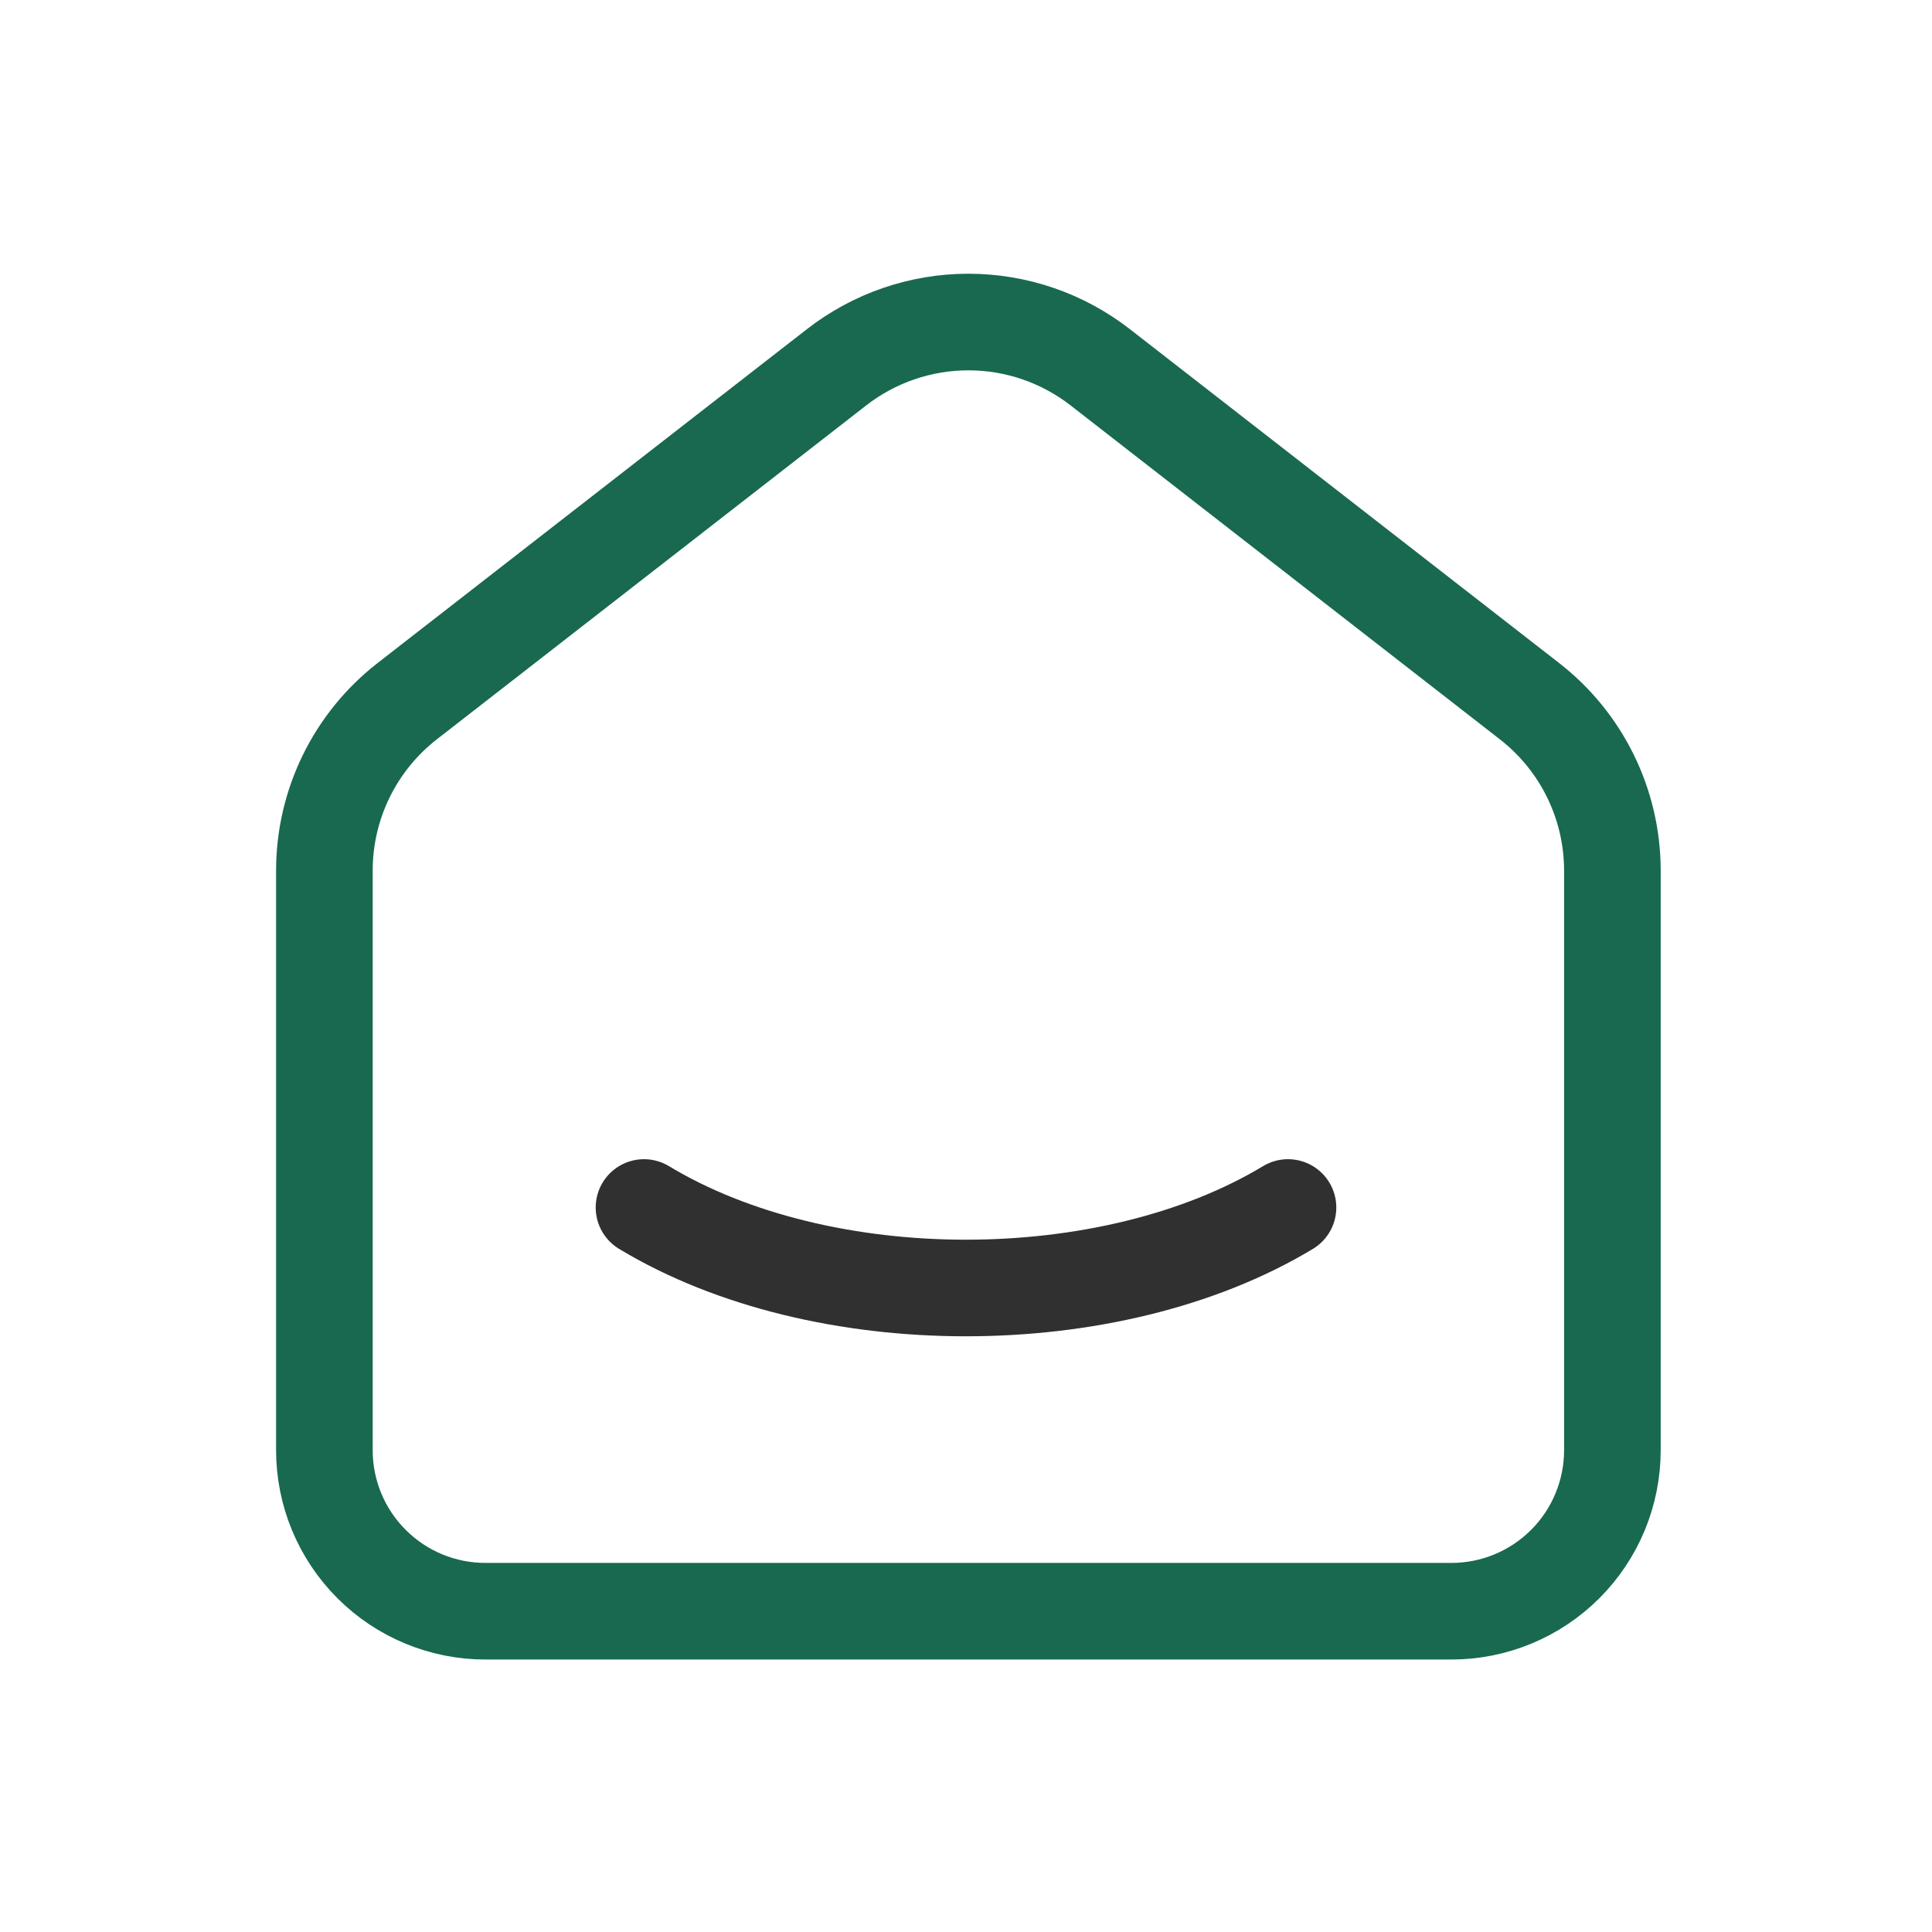
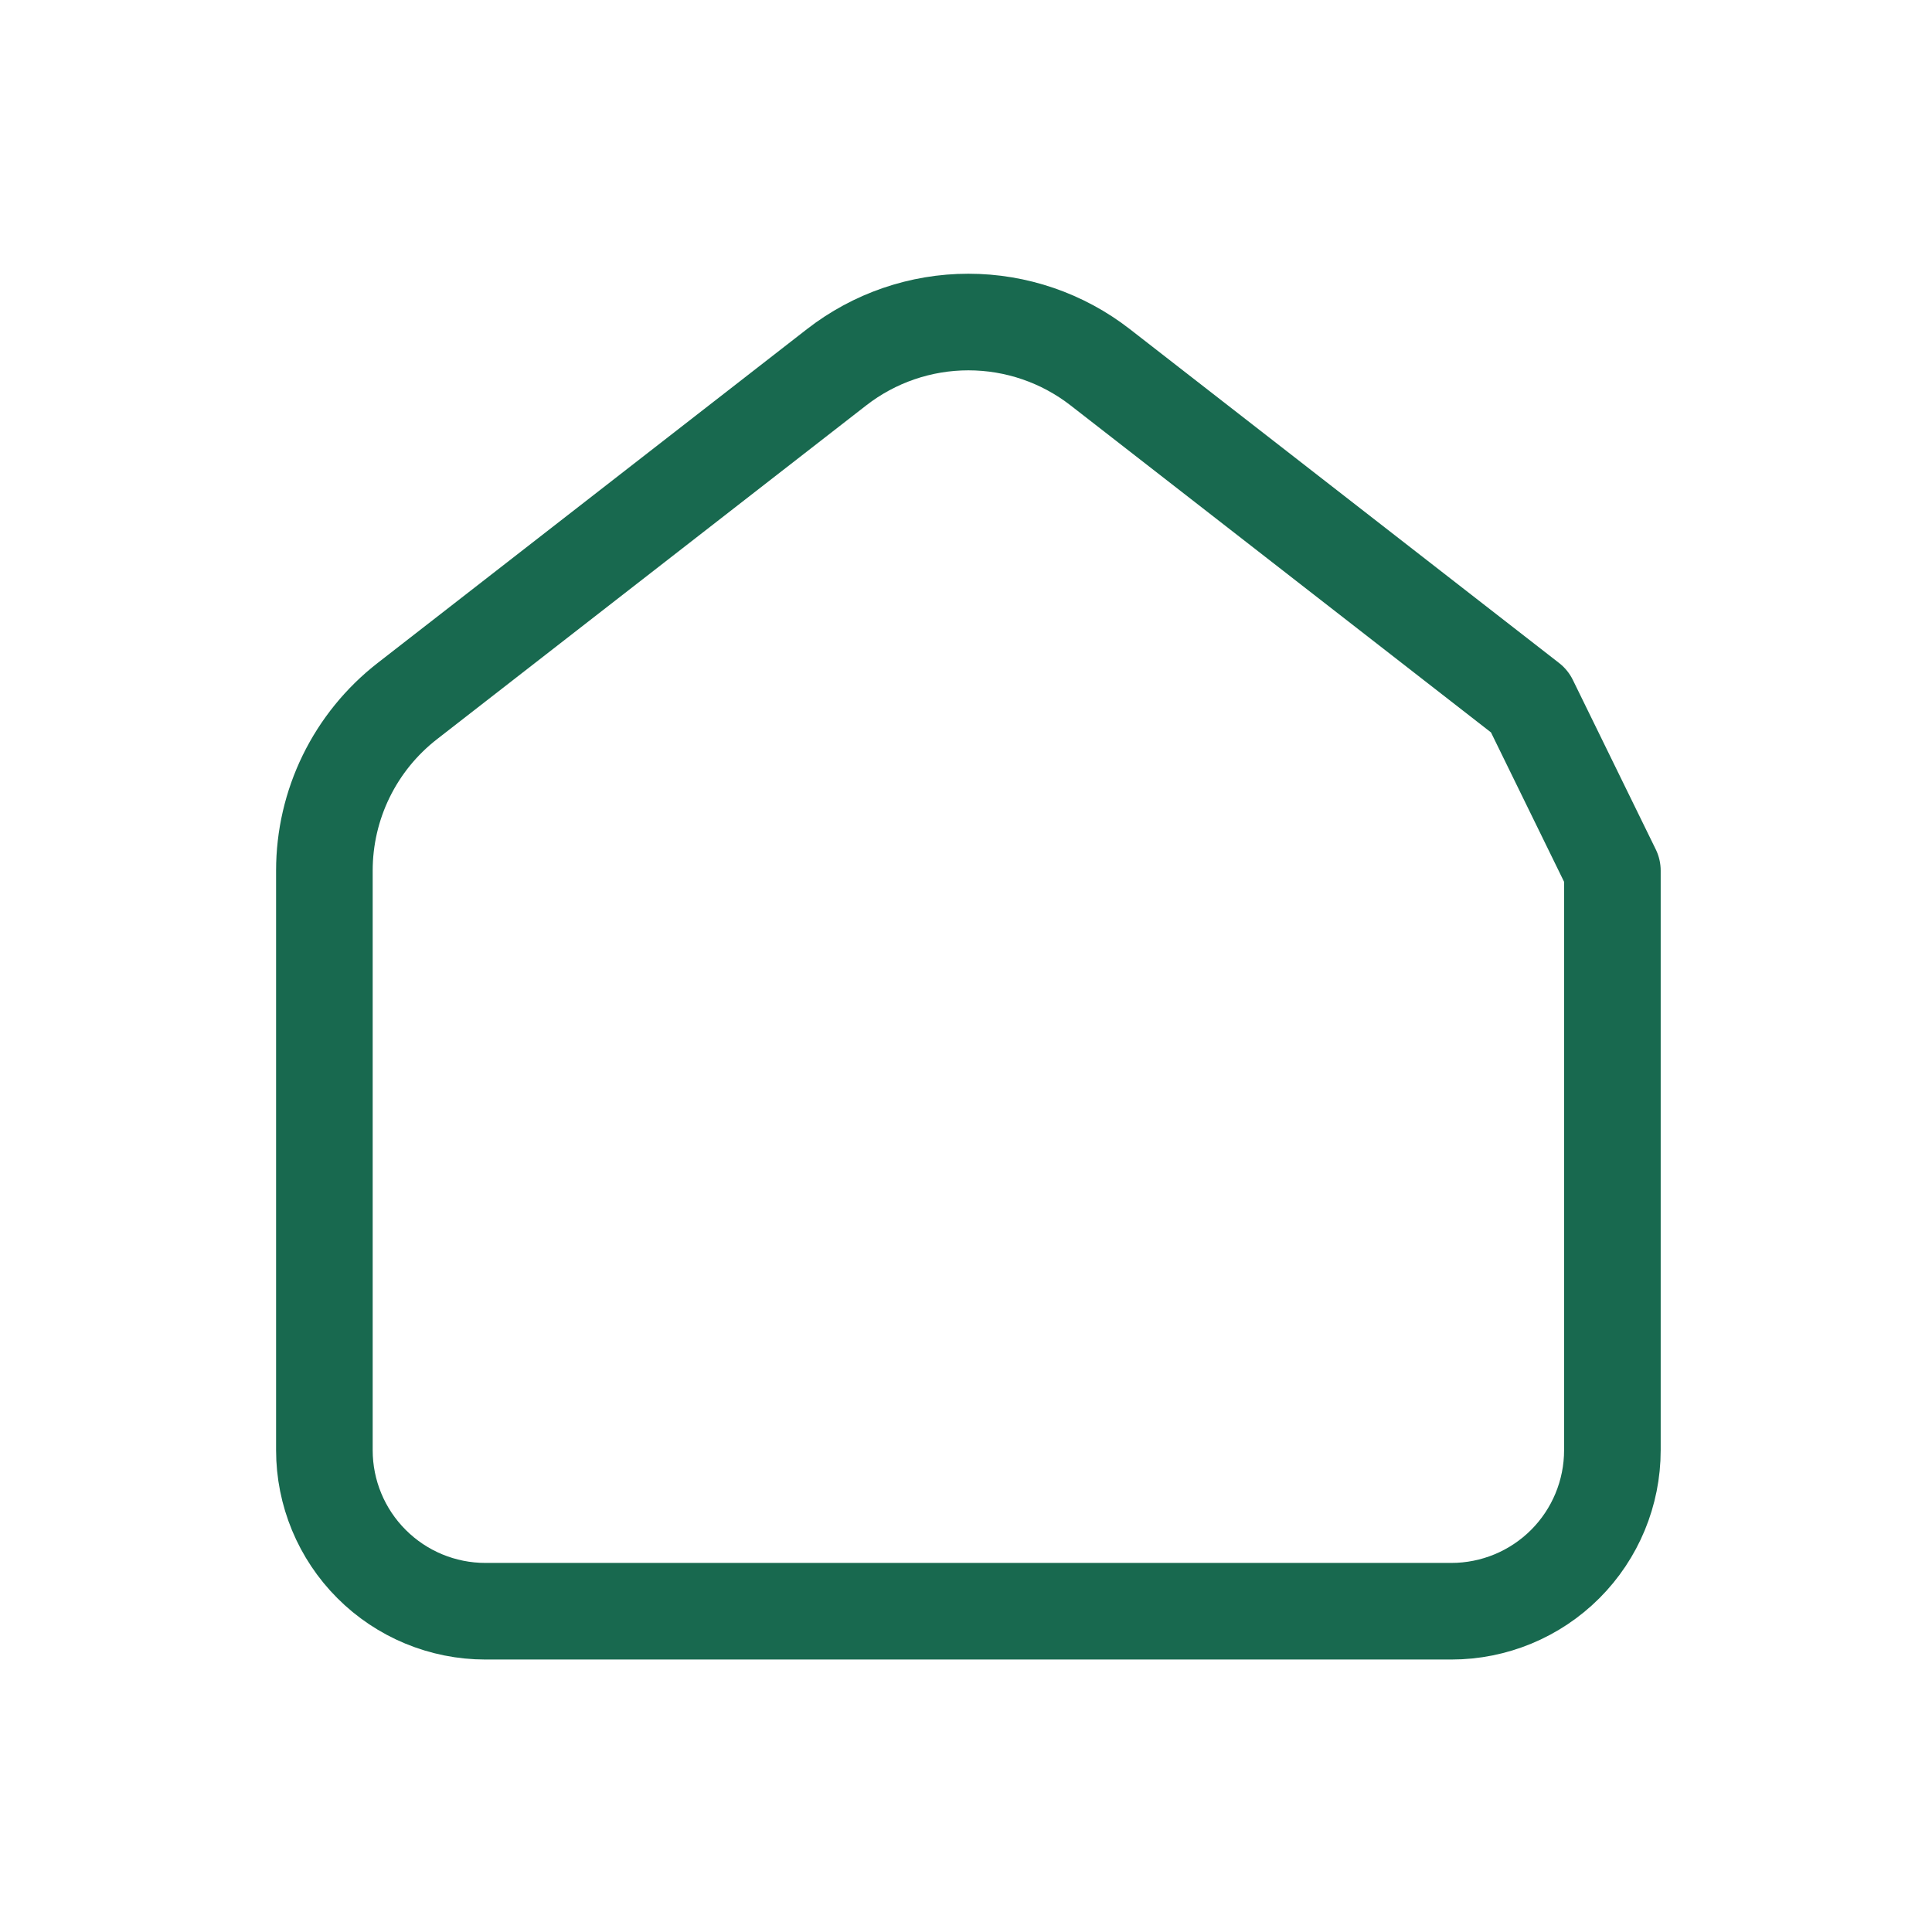
<svg xmlns="http://www.w3.org/2000/svg" width="60" height="60" viewBox="0 0 60 60" fill="none">
  <g clip-path="url(#clip0_370_1138)">
-     <path d="M47.499 21.775L34.167 11.405C32.997 10.495 31.557 10.001 30.074 10.001C28.592 10.001 27.152 10.495 25.982 11.405L12.647 21.775C11.845 22.399 11.197 23.197 10.751 24.109C10.305 25.021 10.074 26.023 10.074 27.038V45.038C10.074 46.364 10.601 47.636 11.539 48.573C12.476 49.511 13.748 50.038 15.074 50.038H45.074C46.4 50.038 47.672 49.511 48.61 48.573C49.547 47.636 50.074 46.364 50.074 45.038V27.038C50.074 24.98 49.124 23.038 47.499 21.775Z" stroke="#18694F" stroke-width="3" stroke-linecap="round" stroke-linejoin="round" />
-     <path d="M40 37.5C34.475 40.833 25.52 40.833 20 37.5" stroke="#303030" stroke-width="3" stroke-linecap="round" stroke-linejoin="round" />
+     <path d="M47.499 21.775L34.167 11.405C32.997 10.495 31.557 10.001 30.074 10.001C28.592 10.001 27.152 10.495 25.982 11.405L12.647 21.775C11.845 22.399 11.197 23.197 10.751 24.109C10.305 25.021 10.074 26.023 10.074 27.038V45.038C10.074 46.364 10.601 47.636 11.539 48.573C12.476 49.511 13.748 50.038 15.074 50.038H45.074C46.4 50.038 47.672 49.511 48.61 48.573C49.547 47.636 50.074 46.364 50.074 45.038V27.038Z" stroke="#18694F" stroke-width="3" stroke-linecap="round" stroke-linejoin="round" />
  </g>
  <defs>
    <clipPath id="clip0_370_1138">
      <rect width="60" height="60" fill="white" />
    </clipPath>
  </defs>
</svg>